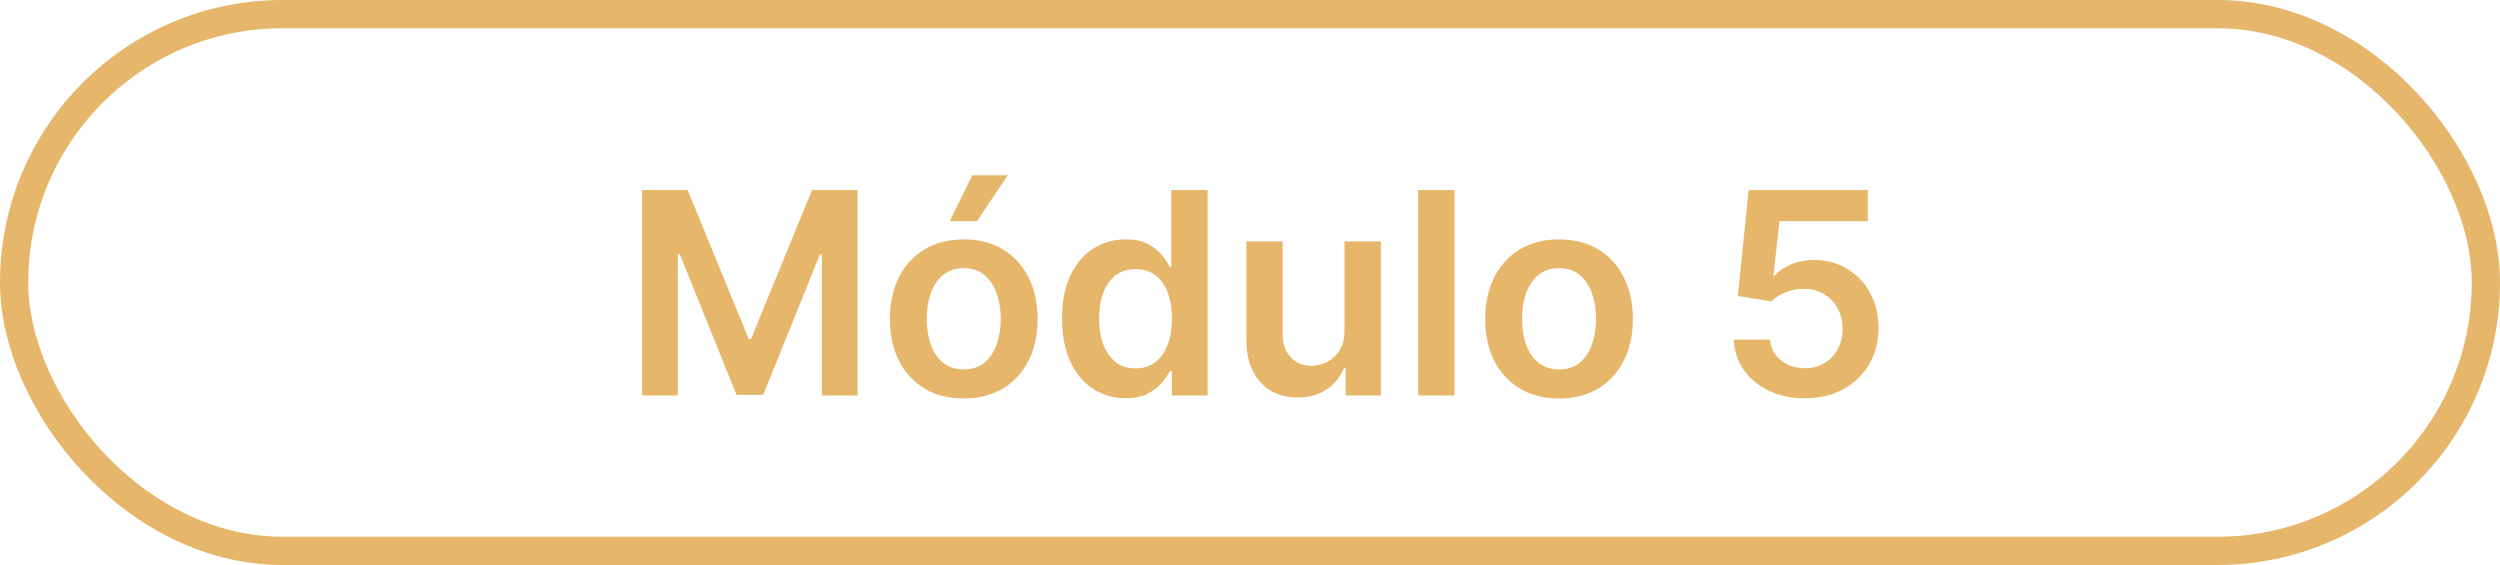
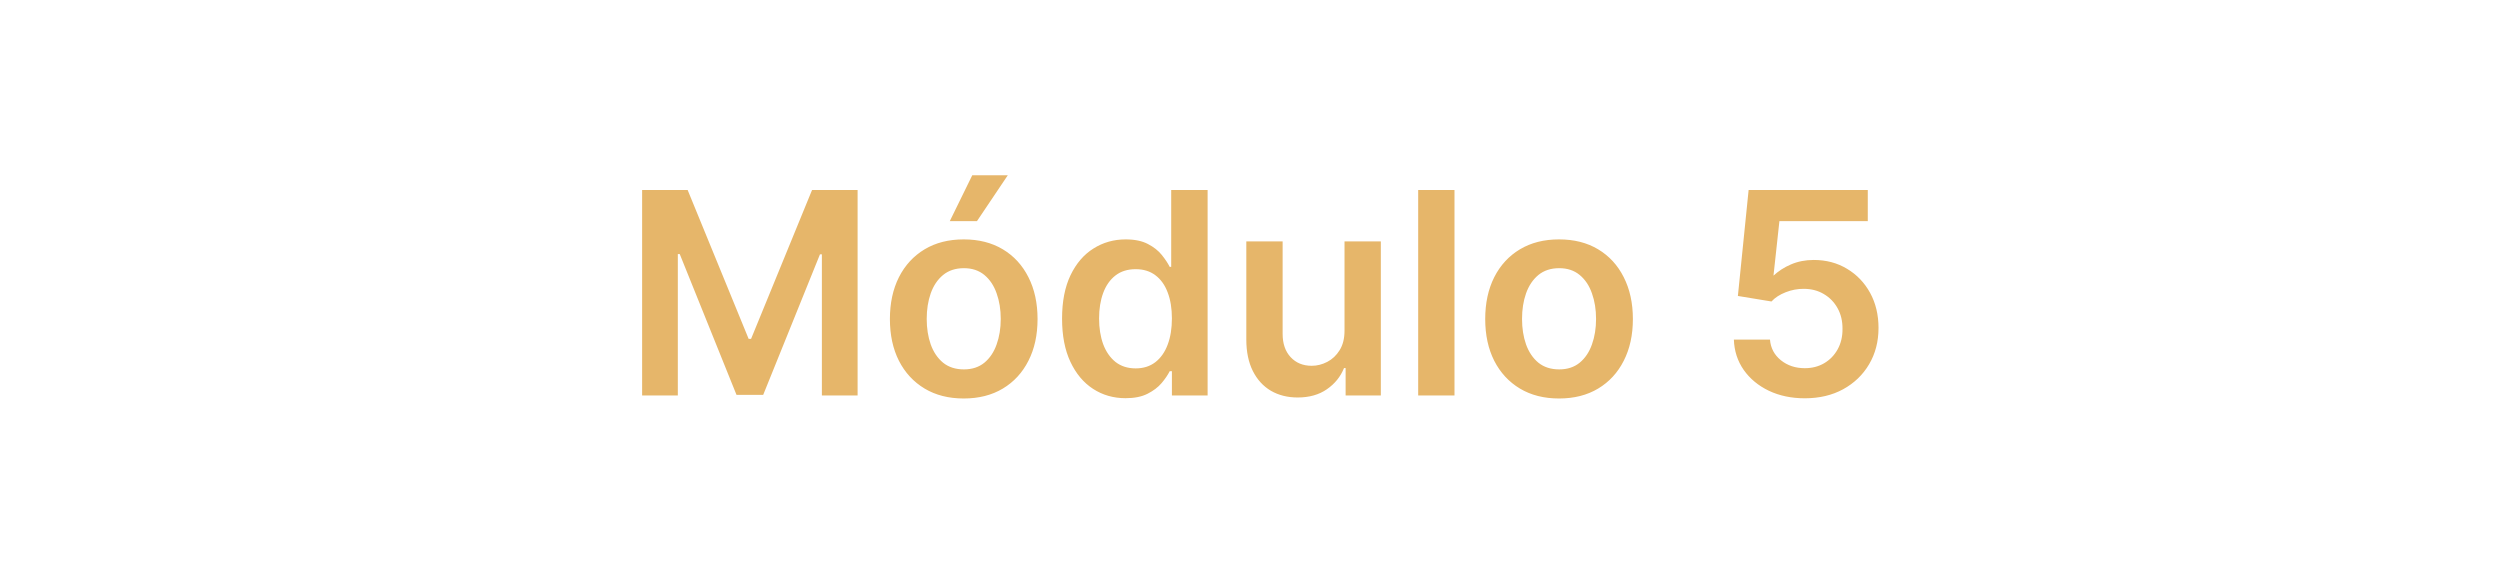
<svg xmlns="http://www.w3.org/2000/svg" width="177" height="40" viewBox="0 0 177 40" fill="none">
-   <rect x="1" y="1" width="175" height="38" rx="19" stroke="#E6B66A" stroke-width="2" />
-   <path d="M45.462 13.454H48.686L53.005 23.994H53.175L57.493 13.454H60.718V28H58.189V18.007H58.054L54.034 27.957H52.145L48.125 17.986H47.99V28H45.462V13.454ZM68.232 28.213C67.166 28.213 66.243 27.979 65.462 27.51C64.681 27.041 64.075 26.385 63.644 25.543C63.218 24.7 63.005 23.715 63.005 22.588C63.005 21.461 63.218 20.474 63.644 19.626C64.075 18.779 64.681 18.121 65.462 17.652C66.243 17.183 67.166 16.949 68.232 16.949C69.297 16.949 70.22 17.183 71.002 17.652C71.783 18.121 72.387 18.779 72.813 19.626C73.244 20.474 73.459 21.461 73.459 22.588C73.459 23.715 73.244 24.7 72.813 25.543C72.387 26.385 71.783 27.041 71.002 27.51C70.22 27.979 69.297 28.213 68.232 28.213ZM68.246 26.153C68.824 26.153 69.307 25.995 69.695 25.678C70.083 25.356 70.372 24.925 70.561 24.385C70.755 23.845 70.853 23.244 70.853 22.581C70.853 21.913 70.755 21.31 70.561 20.77C70.372 20.225 70.083 19.792 69.695 19.47C69.307 19.148 68.824 18.987 68.246 18.987C67.654 18.987 67.162 19.148 66.769 19.47C66.38 19.792 66.089 20.225 65.895 20.77C65.706 21.31 65.611 21.913 65.611 22.581C65.611 23.244 65.706 23.845 65.895 24.385C66.089 24.925 66.38 25.356 66.769 25.678C67.162 25.995 67.654 26.153 68.246 26.153ZM67.245 15.656L68.835 12.411H71.35L69.169 15.656H67.245ZM79.69 28.192C78.832 28.192 78.066 27.972 77.388 27.531C76.711 27.091 76.176 26.452 75.783 25.614C75.39 24.776 75.194 23.758 75.194 22.56C75.194 21.348 75.393 20.325 75.79 19.491C76.193 18.653 76.735 18.021 77.417 17.595C78.099 17.164 78.859 16.949 79.697 16.949C80.336 16.949 80.861 17.058 81.273 17.276C81.685 17.489 82.012 17.747 82.254 18.05C82.495 18.348 82.682 18.63 82.815 18.895H82.921V13.454H85.499V28H82.971V26.281H82.815C82.682 26.546 82.49 26.828 82.239 27.126C81.988 27.42 81.657 27.671 81.245 27.879C80.833 28.088 80.315 28.192 79.69 28.192ZM80.407 26.082C80.951 26.082 81.415 25.936 81.799 25.642C82.183 25.344 82.474 24.93 82.672 24.399C82.871 23.869 82.971 23.251 82.971 22.546C82.971 21.84 82.871 21.227 82.672 20.706C82.478 20.185 82.19 19.78 81.806 19.491C81.427 19.203 80.961 19.058 80.407 19.058C79.834 19.058 79.356 19.207 78.972 19.506C78.589 19.804 78.3 20.216 78.106 20.741C77.912 21.267 77.815 21.868 77.815 22.546C77.815 23.227 77.912 23.836 78.106 24.371C78.305 24.901 78.596 25.32 78.979 25.628C79.368 25.931 79.843 26.082 80.407 26.082ZM95.192 23.412V17.091H97.763V28H95.27V26.061H95.156C94.91 26.672 94.505 27.171 93.942 27.56C93.383 27.948 92.694 28.142 91.875 28.142C91.16 28.142 90.528 27.983 89.979 27.666C89.434 27.344 89.008 26.878 88.701 26.267C88.393 25.651 88.239 24.908 88.239 24.037V17.091H90.81V23.639C90.81 24.331 90.999 24.88 91.378 25.287C91.757 25.694 92.254 25.898 92.87 25.898C93.248 25.898 93.615 25.805 93.97 25.621C94.326 25.436 94.617 25.162 94.844 24.797C95.076 24.428 95.192 23.966 95.192 23.412ZM102.978 13.454V28H100.407V13.454H102.978ZM110.38 28.213C109.315 28.213 108.392 27.979 107.61 27.51C106.829 27.041 106.223 26.385 105.792 25.543C105.366 24.7 105.153 23.715 105.153 22.588C105.153 21.461 105.366 20.474 105.792 19.626C106.223 18.779 106.829 18.121 107.61 17.652C108.392 17.183 109.315 16.949 110.38 16.949C111.446 16.949 112.369 17.183 113.15 17.652C113.931 18.121 114.535 18.779 114.961 19.626C115.392 20.474 115.608 21.461 115.608 22.588C115.608 23.715 115.392 24.7 114.961 25.543C114.535 26.385 113.931 27.041 113.15 27.51C112.369 27.979 111.446 28.213 110.38 28.213ZM110.394 26.153C110.972 26.153 111.455 25.995 111.843 25.678C112.232 25.356 112.52 24.925 112.71 24.385C112.904 23.845 113.001 23.244 113.001 22.581C113.001 21.913 112.904 21.31 112.71 20.77C112.52 20.225 112.232 19.792 111.843 19.47C111.455 19.148 110.972 18.987 110.394 18.987C109.803 18.987 109.31 19.148 108.917 19.47C108.529 19.792 108.238 20.225 108.044 20.77C107.854 21.31 107.76 21.913 107.76 22.581C107.76 23.244 107.854 23.845 108.044 24.385C108.238 24.925 108.529 25.356 108.917 25.678C109.31 25.995 109.803 26.153 110.394 26.153ZM127.779 28.199C126.832 28.199 125.985 28.021 125.236 27.666C124.488 27.306 123.894 26.814 123.454 26.189C123.018 25.564 122.786 24.849 122.758 24.044H125.315C125.362 24.641 125.62 25.128 126.089 25.507C126.557 25.881 127.121 26.068 127.779 26.068C128.295 26.068 128.754 25.95 129.157 25.713C129.559 25.476 129.877 25.147 130.109 24.726C130.341 24.305 130.454 23.824 130.449 23.284C130.454 22.735 130.338 22.247 130.101 21.821C129.865 21.395 129.54 21.061 129.128 20.82C128.717 20.573 128.243 20.45 127.708 20.45C127.272 20.445 126.844 20.526 126.423 20.692C126.001 20.858 125.667 21.075 125.421 21.345L123.042 20.954L123.802 13.454H132.239V15.656H125.982L125.563 19.513H125.648C125.918 19.195 126.299 18.933 126.792 18.724C127.284 18.511 127.824 18.405 128.411 18.405C129.292 18.405 130.078 18.613 130.769 19.03C131.46 19.442 132.005 20.01 132.403 20.734C132.8 21.459 132.999 22.287 132.999 23.22C132.999 24.181 132.777 25.038 132.332 25.791C131.891 26.539 131.278 27.129 130.492 27.56C129.711 27.986 128.807 28.199 127.779 28.199Z" fill="#E6B66A" />
+   <path d="M45.462 13.454H48.686L53.005 23.994H53.175L57.493 13.454H60.718V28H58.189V18.007H58.054L54.034 27.957H52.145L48.125 17.986H47.99V28H45.462V13.454ZM68.232 28.213C67.166 28.213 66.243 27.979 65.462 27.51C64.681 27.041 64.075 26.385 63.644 25.543C63.218 24.7 63.005 23.715 63.005 22.588C63.005 21.461 63.218 20.474 63.644 19.626C64.075 18.779 64.681 18.121 65.462 17.652C66.243 17.183 67.166 16.949 68.232 16.949C69.297 16.949 70.22 17.183 71.002 17.652C71.783 18.121 72.387 18.779 72.813 19.626C73.244 20.474 73.459 21.461 73.459 22.588C73.459 23.715 73.244 24.7 72.813 25.543C72.387 26.385 71.783 27.041 71.002 27.51C70.22 27.979 69.297 28.213 68.232 28.213ZM68.246 26.153C68.824 26.153 69.307 25.995 69.695 25.678C70.083 25.356 70.372 24.925 70.561 24.385C70.755 23.845 70.853 23.244 70.853 22.581C70.853 21.913 70.755 21.31 70.561 20.77C70.372 20.225 70.083 19.792 69.695 19.47C69.307 19.148 68.824 18.987 68.246 18.987C67.654 18.987 67.162 19.148 66.769 19.47C66.38 19.792 66.089 20.225 65.895 20.77C65.706 21.31 65.611 21.913 65.611 22.581C65.611 23.244 65.706 23.845 65.895 24.385C66.089 24.925 66.38 25.356 66.769 25.678C67.162 25.995 67.654 26.153 68.246 26.153ZM67.245 15.656L68.835 12.411H71.35L69.169 15.656H67.245ZM79.69 28.192C78.832 28.192 78.066 27.972 77.388 27.531C76.711 27.091 76.176 26.452 75.783 25.614C75.39 24.776 75.194 23.758 75.194 22.56C75.194 21.348 75.393 20.325 75.79 19.491C76.193 18.653 76.735 18.021 77.417 17.595C78.099 17.164 78.859 16.949 79.697 16.949C80.336 16.949 80.861 17.058 81.273 17.276C81.685 17.489 82.012 17.747 82.254 18.05C82.495 18.348 82.682 18.63 82.815 18.895H82.921V13.454H85.499V28H82.971V26.281H82.815C82.682 26.546 82.49 26.828 82.239 27.126C81.988 27.42 81.657 27.671 81.245 27.879C80.833 28.088 80.315 28.192 79.69 28.192ZM80.407 26.082C80.951 26.082 81.415 25.936 81.799 25.642C82.183 25.344 82.474 24.93 82.672 24.399C82.871 23.869 82.971 23.251 82.971 22.546C82.971 21.84 82.871 21.227 82.672 20.706C82.478 20.185 82.19 19.78 81.806 19.491C81.427 19.203 80.961 19.058 80.407 19.058C79.834 19.058 79.356 19.207 78.972 19.506C78.589 19.804 78.3 20.216 78.106 20.741C77.912 21.267 77.815 21.868 77.815 22.546C77.815 23.227 77.912 23.836 78.106 24.371C78.305 24.901 78.596 25.32 78.979 25.628C79.368 25.931 79.843 26.082 80.407 26.082ZM95.192 23.412V17.091H97.763V28H95.27V26.061H95.156C94.91 26.672 94.505 27.171 93.942 27.56C93.383 27.948 92.694 28.142 91.875 28.142C91.16 28.142 90.528 27.983 89.979 27.666C89.434 27.344 89.008 26.878 88.701 26.267C88.393 25.651 88.239 24.908 88.239 24.037V17.091H90.81V23.639C90.81 24.331 90.999 24.88 91.378 25.287C91.757 25.694 92.254 25.898 92.87 25.898C93.248 25.898 93.615 25.805 93.97 25.621C94.326 25.436 94.617 25.162 94.844 24.797C95.076 24.428 95.192 23.966 95.192 23.412ZM102.978 13.454V28H100.407V13.454H102.978ZM110.38 28.213C109.315 28.213 108.392 27.979 107.61 27.51C106.829 27.041 106.223 26.385 105.792 25.543C105.366 24.7 105.153 23.715 105.153 22.588C105.153 21.461 105.366 20.474 105.792 19.626C106.223 18.779 106.829 18.121 107.61 17.652C108.392 17.183 109.315 16.949 110.38 16.949C111.446 16.949 112.369 17.183 113.15 17.652C113.931 18.121 114.535 18.779 114.961 19.626C115.392 20.474 115.608 21.461 115.608 22.588C115.608 23.715 115.392 24.7 114.961 25.543C114.535 26.385 113.931 27.041 113.15 27.51C112.369 27.979 111.446 28.213 110.38 28.213ZM110.394 26.153C110.972 26.153 111.455 25.995 111.843 25.678C112.232 25.356 112.52 24.925 112.71 24.385C112.904 23.845 113.001 23.244 113.001 22.581C113.001 21.913 112.904 21.31 112.71 20.77C112.52 20.225 112.232 19.792 111.843 19.47C111.455 19.148 110.972 18.987 110.394 18.987C109.803 18.987 109.31 19.148 108.917 19.47C108.529 19.792 108.238 20.225 108.044 20.77C107.854 21.31 107.76 21.913 107.76 22.581C107.76 23.244 107.854 23.845 108.044 24.385C108.238 24.925 108.529 25.356 108.917 25.678C109.31 25.995 109.803 26.153 110.394 26.153ZM127.779 28.199C126.832 28.199 125.985 28.021 125.236 27.666C124.488 27.306 123.894 26.814 123.454 26.189C123.018 25.564 122.786 24.849 122.758 24.044H125.315C125.362 24.641 125.62 25.128 126.089 25.507C126.557 25.881 127.121 26.068 127.779 26.068C128.295 26.068 128.754 25.95 129.157 25.713C129.559 25.476 129.877 25.147 130.109 24.726C130.341 24.305 130.454 23.824 130.449 23.284C130.454 22.735 130.338 22.247 130.101 21.821C129.865 21.395 129.54 21.061 129.128 20.82C128.717 20.573 128.243 20.45 127.708 20.45C127.272 20.445 126.844 20.526 126.423 20.692C126.001 20.858 125.667 21.075 125.421 21.345L123.042 20.954L123.802 13.454H132.239V15.656H125.982L125.563 19.513C125.918 19.195 126.299 18.933 126.792 18.724C127.284 18.511 127.824 18.405 128.411 18.405C129.292 18.405 130.078 18.613 130.769 19.03C131.46 19.442 132.005 20.01 132.403 20.734C132.8 21.459 132.999 22.287 132.999 23.22C132.999 24.181 132.777 25.038 132.332 25.791C131.891 26.539 131.278 27.129 130.492 27.56C129.711 27.986 128.807 28.199 127.779 28.199Z" fill="#E6B66A" />
</svg>